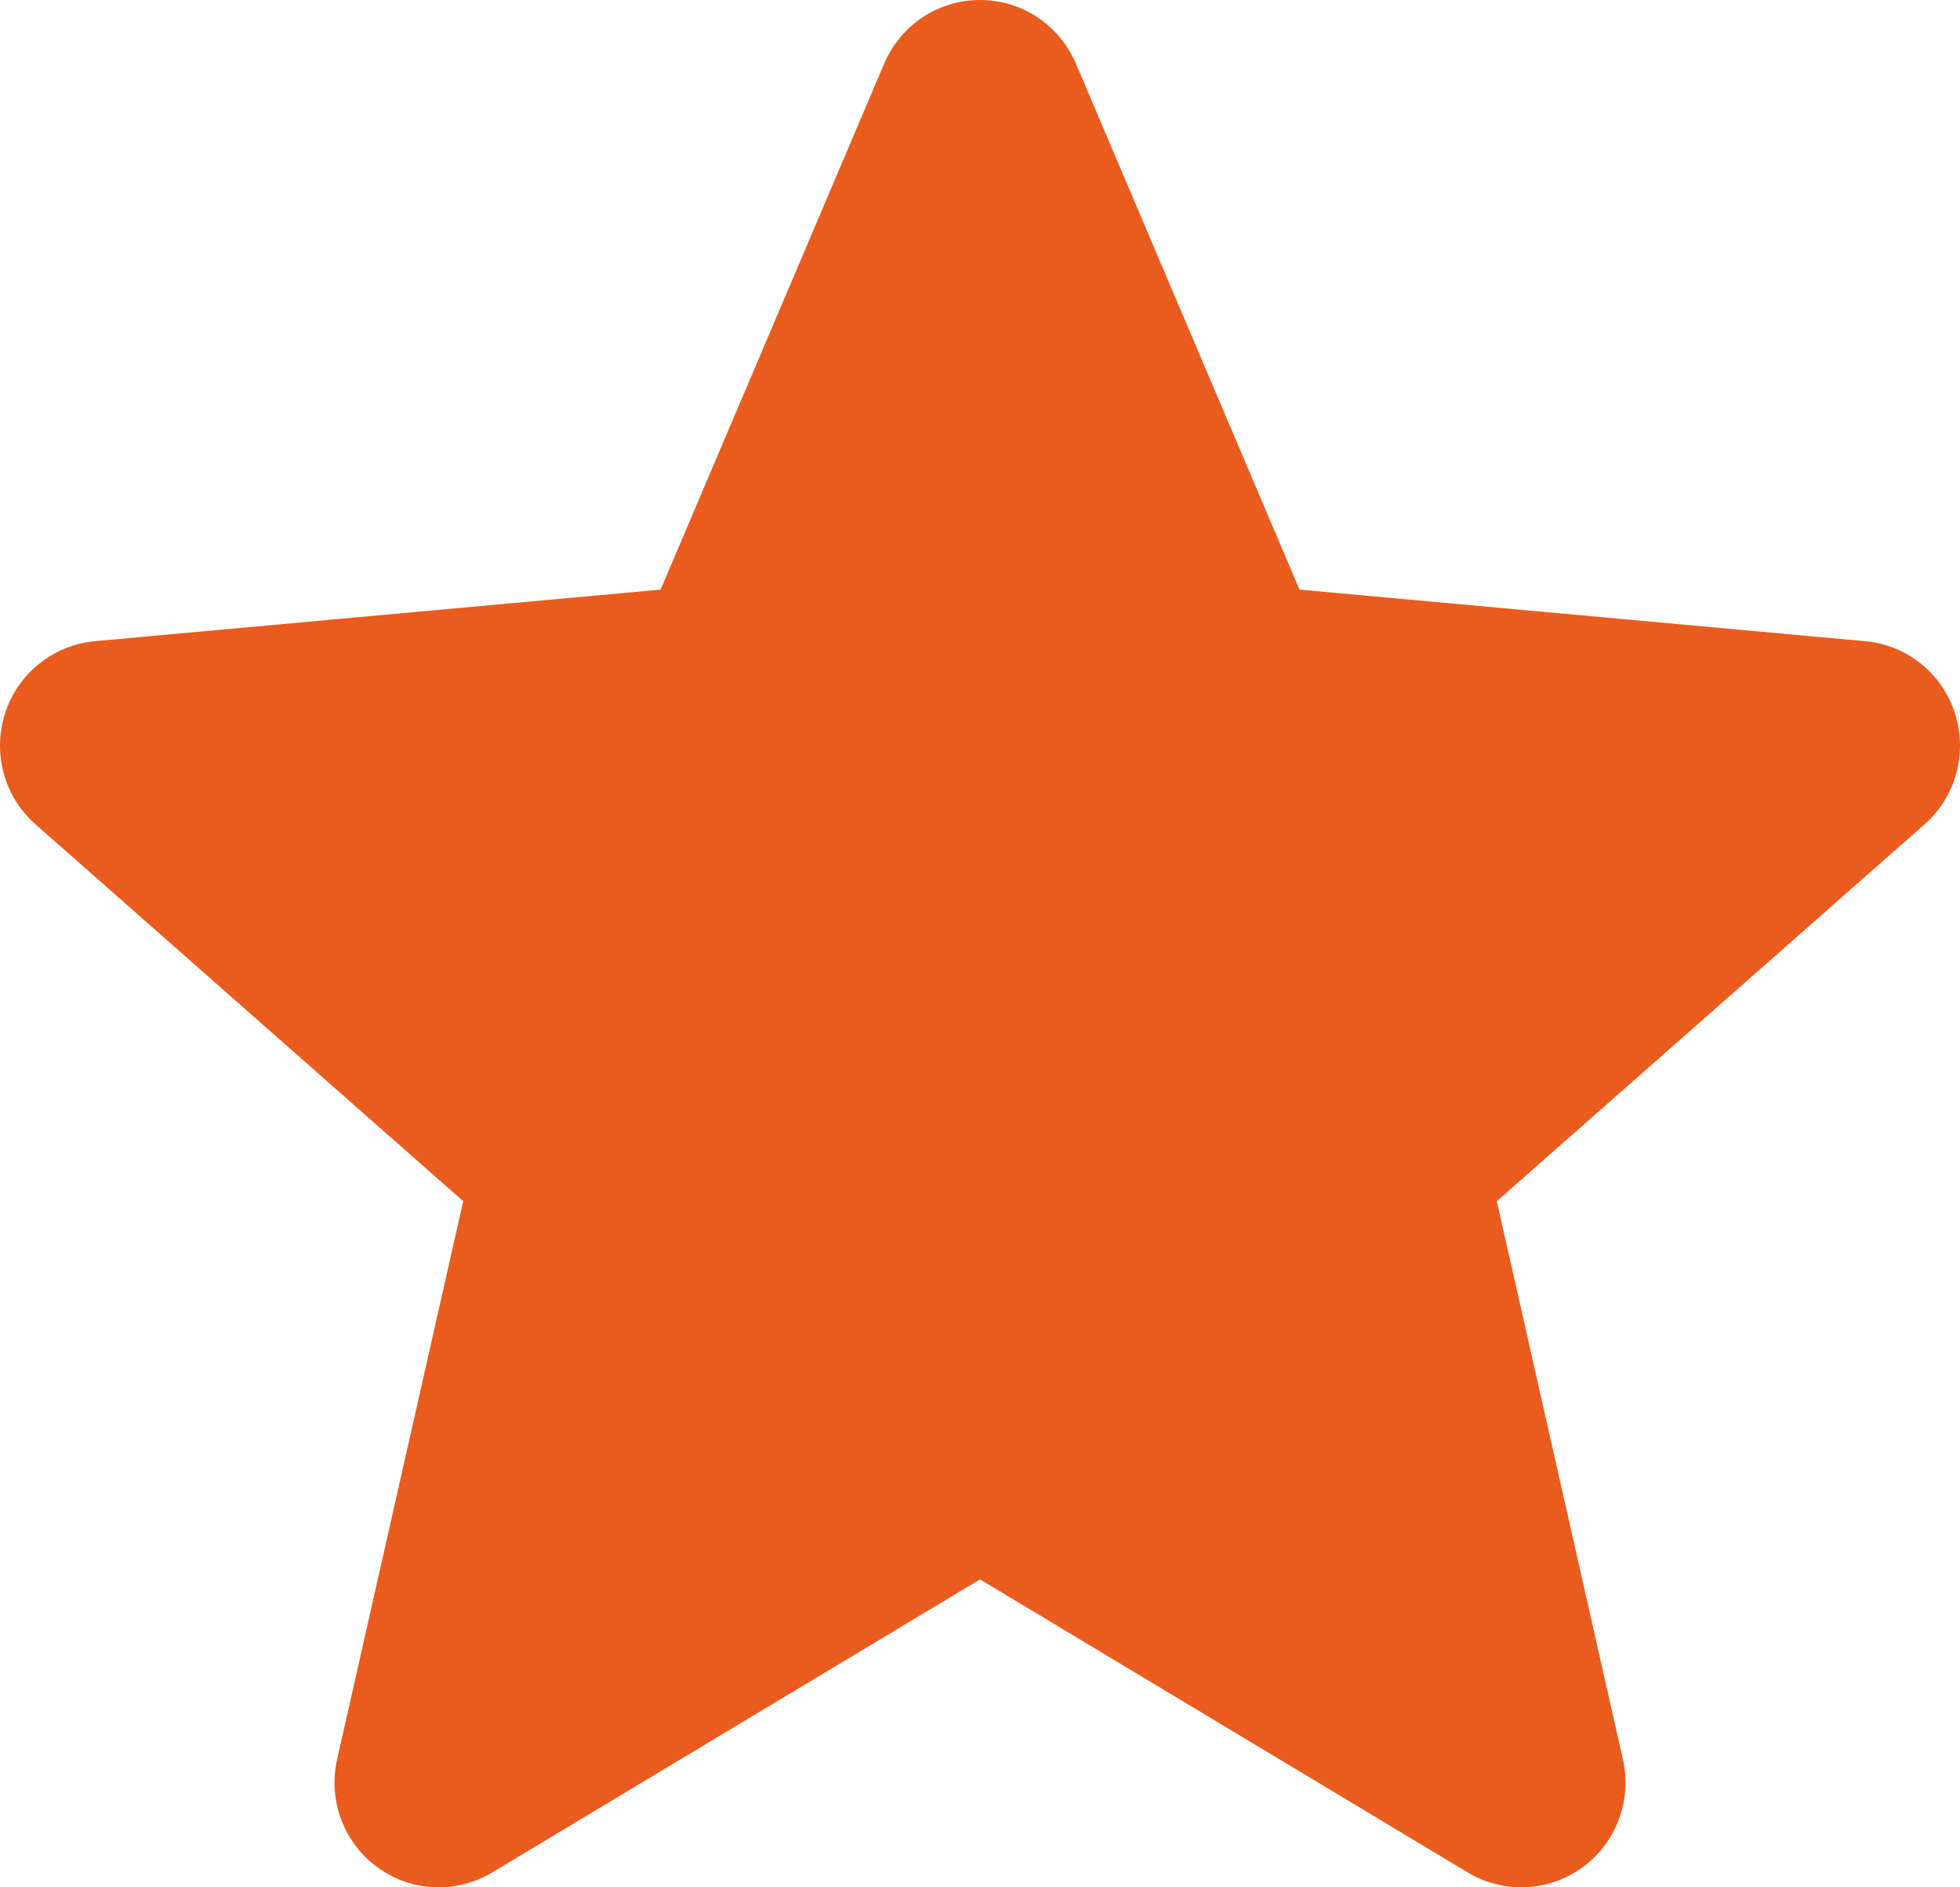
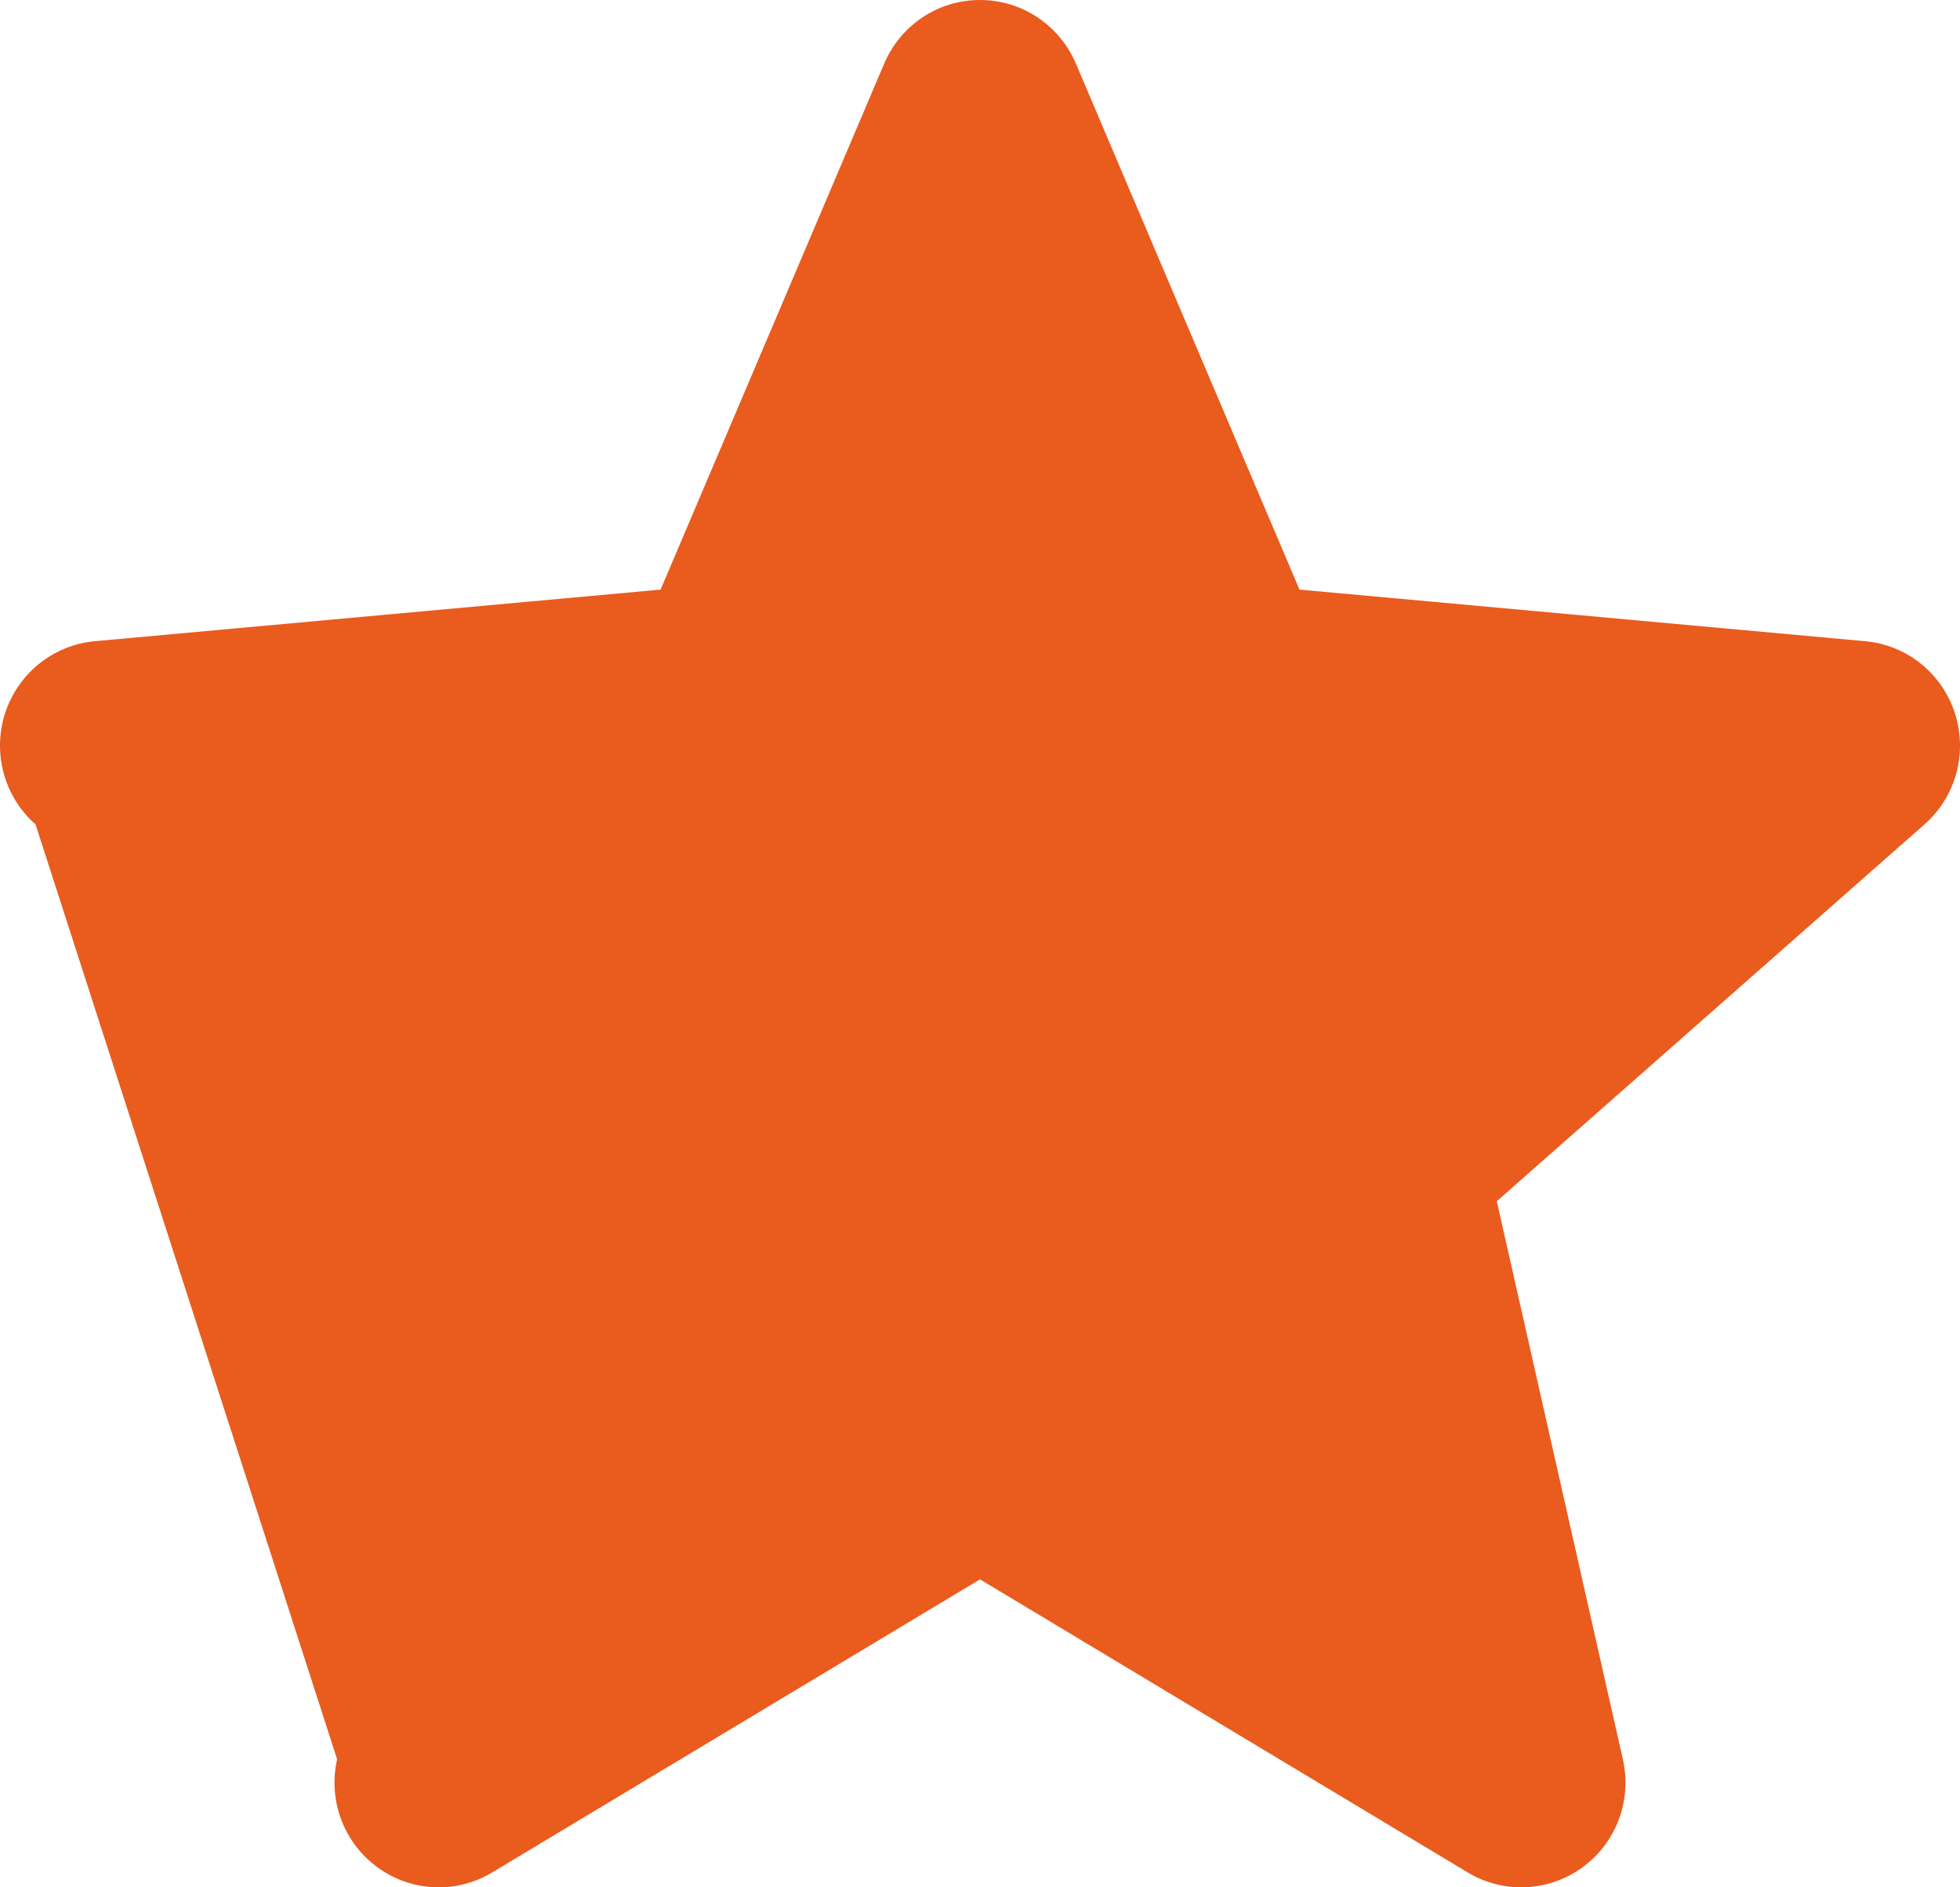
<svg xmlns="http://www.w3.org/2000/svg" width="54" height="52" viewBox="0 0 54 52" fill="none">
-   <path d="M53.859 19.648C53.503 18.549 52.533 17.771 51.391 17.667L35.802 16.245L29.642 1.752C29.187 0.687 28.152 0 27 0C25.848 0 24.813 0.687 24.361 1.752L18.2 16.245L2.61 17.667C1.467 17.773 0.499 18.551 0.141 19.648C-0.214 20.747 0.114 21.952 0.979 22.713L12.762 33.096L9.288 48.473C9.033 49.603 9.47 50.773 10.404 51.451C10.905 51.817 11.495 52 12.087 52C12.595 52 13.104 51.864 13.558 51.591L27 43.515L40.439 51.591C41.425 52.183 42.665 52.129 43.596 51.451C44.53 50.773 44.967 49.603 44.712 48.473L41.238 33.096L53.022 22.713C53.886 21.952 54.214 20.749 53.859 19.648Z" fill="#EA5B1E" />
+   <path d="M53.859 19.648C53.503 18.549 52.533 17.771 51.391 17.667L35.802 16.245L29.642 1.752C29.187 0.687 28.152 0 27 0C25.848 0 24.813 0.687 24.361 1.752L18.2 16.245L2.61 17.667C1.467 17.773 0.499 18.551 0.141 19.648C-0.214 20.747 0.114 21.952 0.979 22.713L9.288 48.473C9.033 49.603 9.47 50.773 10.404 51.451C10.905 51.817 11.495 52 12.087 52C12.595 52 13.104 51.864 13.558 51.591L27 43.515L40.439 51.591C41.425 52.183 42.665 52.129 43.596 51.451C44.53 50.773 44.967 49.603 44.712 48.473L41.238 33.096L53.022 22.713C53.886 21.952 54.214 20.749 53.859 19.648Z" fill="#EA5B1E" />
</svg>